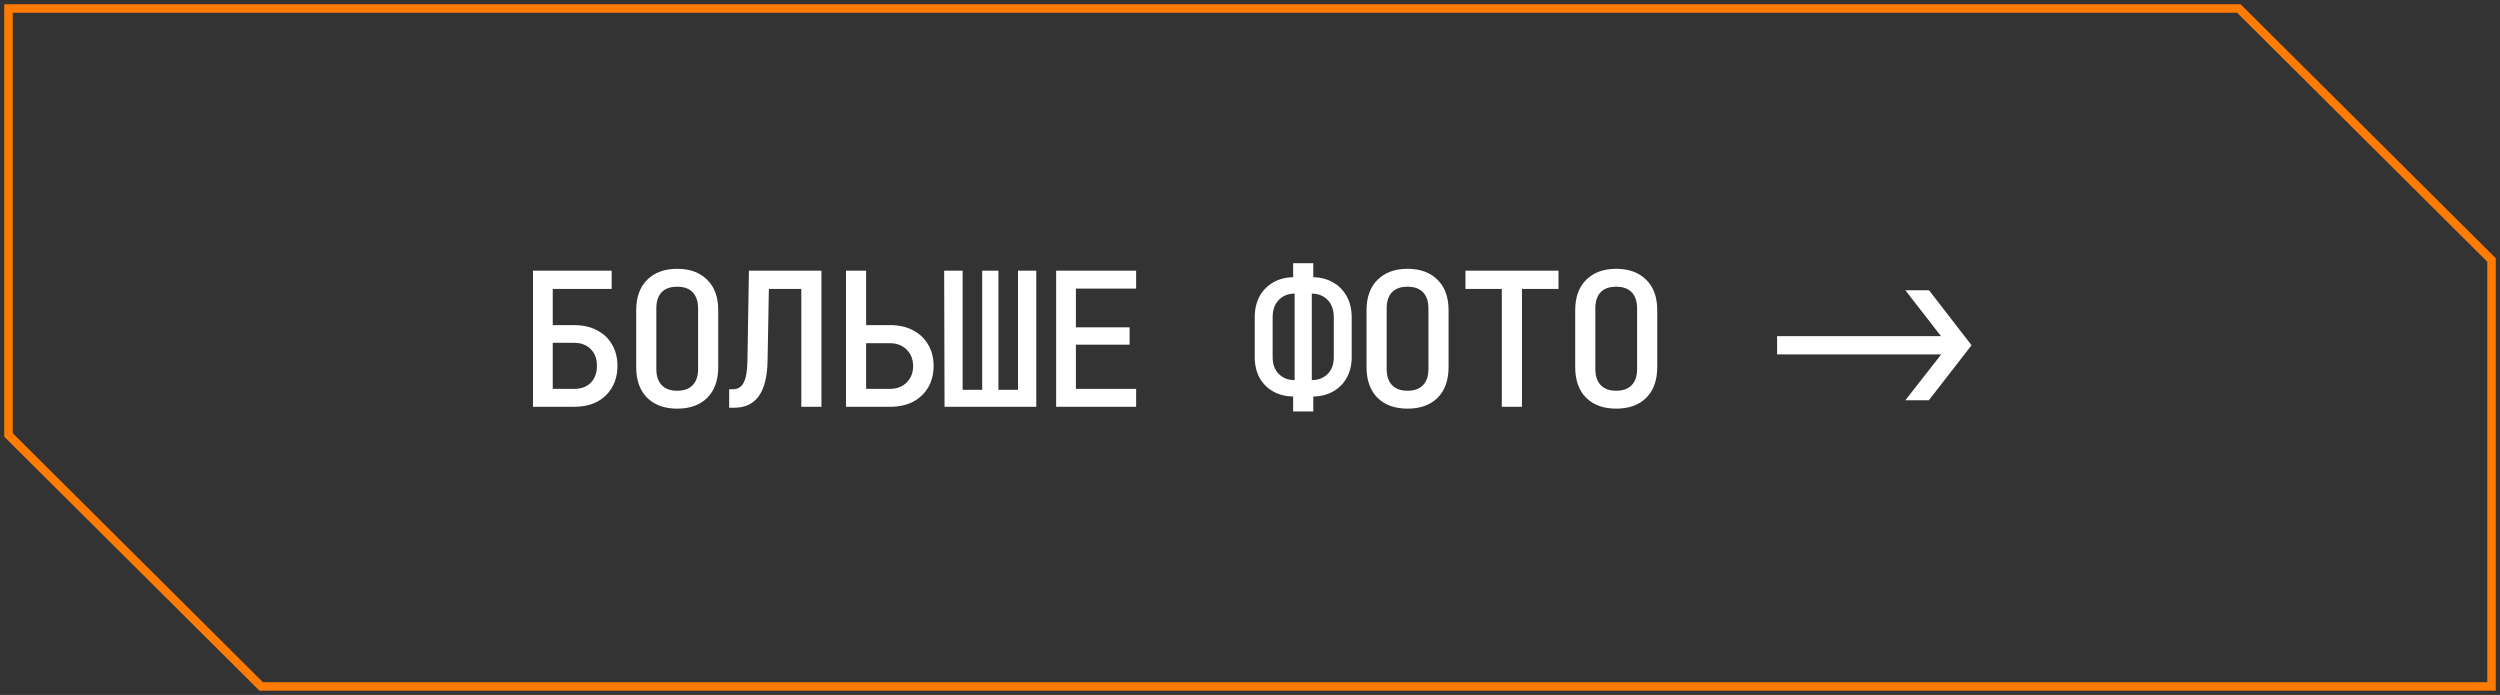
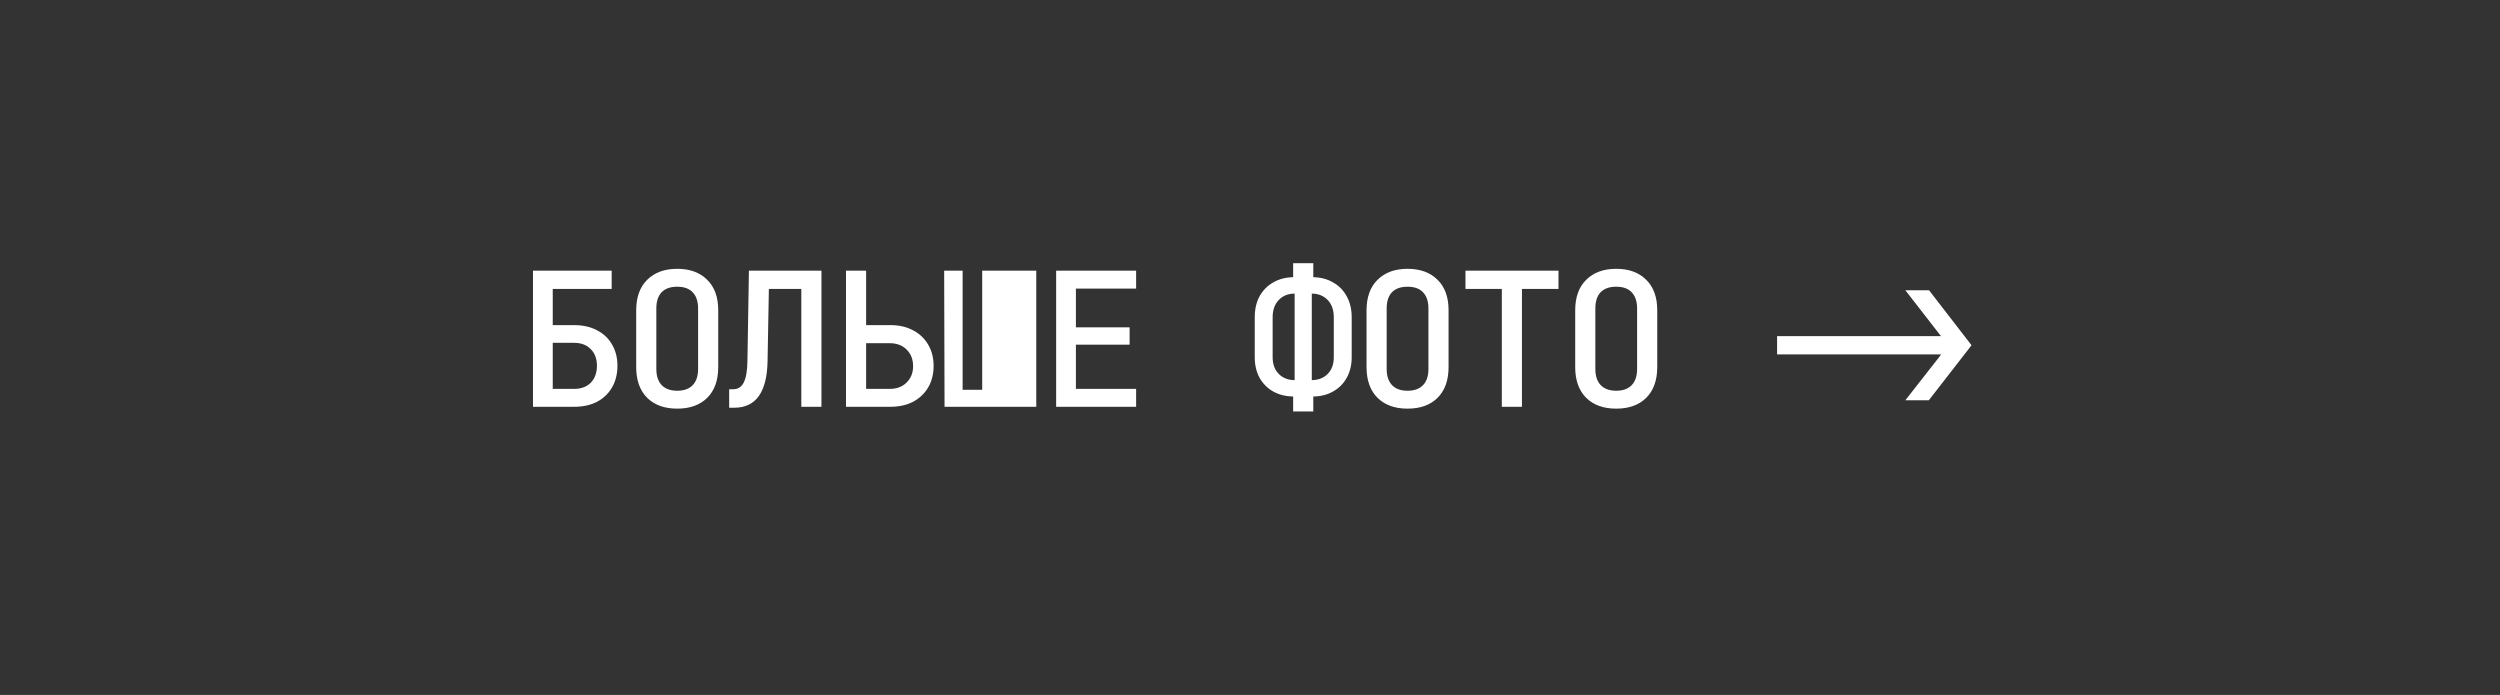
<svg xmlns="http://www.w3.org/2000/svg" width="295" height="82" viewBox="0 0 295 82" fill="none">
  <rect x="0" y="0" width="295" height="82" fill="#333333" stroke="none" />
-   <path d="M264.181 1L294 30.677V81H30.819L1 51.323V1H264.181Z" stroke="#FF7B01" />
-   <path d="M62.892 48V31.94H72.176V34.096H65.224V38.364H67.732C68.788 38.364 69.697 38.569 70.46 38.98C71.223 39.376 71.809 39.933 72.22 40.652C72.645 41.371 72.858 42.207 72.858 43.16C72.858 44.128 72.645 44.979 72.22 45.712C71.809 46.431 71.223 46.995 70.46 47.406C69.697 47.802 68.795 48 67.754 48H62.892ZM65.224 45.888H67.754C68.575 45.888 69.228 45.646 69.712 45.162C70.196 44.663 70.438 43.996 70.438 43.16C70.438 42.339 70.196 41.686 69.712 41.202C69.228 40.703 68.575 40.454 67.754 40.454H65.224V45.888ZM79.911 48.22C78.415 48.22 77.235 47.795 76.369 46.944C75.504 46.079 75.071 44.869 75.071 43.314V36.626C75.071 35.071 75.504 33.869 76.369 33.018C77.235 32.153 78.415 31.72 79.911 31.72C81.407 31.72 82.588 32.153 83.453 33.018C84.319 33.869 84.751 35.064 84.751 36.604V43.314C84.751 44.869 84.319 46.079 83.453 46.944C82.588 47.795 81.407 48.22 79.911 48.22ZM79.911 46.108C80.703 46.108 81.312 45.888 81.737 45.448C82.163 45.008 82.375 44.37 82.375 43.534V36.406C82.375 35.57 82.163 34.932 81.737 34.492C81.327 34.052 80.718 33.832 79.911 33.832C79.105 33.832 78.489 34.052 78.063 34.492C77.653 34.932 77.447 35.57 77.447 36.406V43.534C77.447 44.37 77.66 45.008 78.085 45.448C78.511 45.888 79.119 46.108 79.911 46.108ZM86.041 48.11V45.932H86.503C87.075 45.932 87.493 45.668 87.757 45.14C88.035 44.612 88.182 43.754 88.197 42.566L88.373 31.94H96.931V48H94.555V34.096H90.727L90.573 42.566C90.514 46.262 89.209 48.11 86.657 48.11H86.041ZM99.826 48V31.94H102.202V38.364H105.062C106.089 38.364 106.984 38.569 107.746 38.98C108.509 39.376 109.103 39.941 109.528 40.674C109.954 41.393 110.166 42.229 110.166 43.182C110.166 44.135 109.954 44.979 109.528 45.712C109.103 46.431 108.509 46.995 107.746 47.406C106.984 47.802 106.089 48 105.062 48H99.826ZM102.202 45.888H104.996C105.818 45.888 106.478 45.639 106.976 45.14C107.49 44.641 107.746 43.996 107.746 43.204C107.746 42.397 107.49 41.745 106.976 41.246C106.478 40.747 105.818 40.498 104.996 40.498H102.202V45.888ZM111.456 48L111.412 31.94H113.59V45.998H115.9V31.94H117.814V45.998H120.124V31.94H122.28V48H111.456ZM124.625 48V31.94H134.063V34.052H126.957V38.628H133.293V40.674H126.957V45.888H134.063V48H124.625ZM152.592 48.55V46.79C151.712 46.775 150.927 46.577 150.238 46.196C149.563 45.815 149.028 45.279 148.632 44.59C148.251 43.886 148.06 43.072 148.06 42.148V37.44C148.06 36.487 148.251 35.658 148.632 34.954C149.028 34.25 149.563 33.707 150.238 33.326C150.927 32.93 151.712 32.725 152.592 32.71V31.06H154.968V32.71C155.848 32.725 156.625 32.93 157.3 33.326C157.989 33.707 158.525 34.25 158.906 34.954C159.302 35.658 159.5 36.487 159.5 37.44V42.148C159.5 43.072 159.302 43.886 158.906 44.59C158.525 45.279 157.989 45.815 157.3 46.196C156.625 46.577 155.848 46.775 154.968 46.79V48.55H152.592ZM152.768 44.854V34.646C152.005 34.646 151.382 34.895 150.898 35.394C150.414 35.893 150.172 36.575 150.172 37.44V42.148C150.172 42.984 150.414 43.644 150.898 44.128C151.382 44.612 152.005 44.854 152.768 44.854ZM154.792 44.854C155.555 44.854 156.178 44.612 156.662 44.128C157.146 43.644 157.388 42.984 157.388 42.148V37.44C157.388 36.575 157.146 35.893 156.662 35.394C156.178 34.895 155.555 34.646 154.792 34.646V44.854ZM166.091 48.22C164.595 48.22 163.415 47.795 162.549 46.944C161.684 46.079 161.251 44.869 161.251 43.314V36.626C161.251 35.071 161.684 33.869 162.549 33.018C163.415 32.153 164.595 31.72 166.091 31.72C167.587 31.72 168.768 32.153 169.633 33.018C170.499 33.869 170.931 35.064 170.931 36.604V43.314C170.931 44.869 170.499 46.079 169.633 46.944C168.768 47.795 167.587 48.22 166.091 48.22ZM166.091 46.108C166.883 46.108 167.492 45.888 167.917 45.448C168.343 45.008 168.555 44.37 168.555 43.534V36.406C168.555 35.57 168.343 34.932 167.917 34.492C167.507 34.052 166.898 33.832 166.091 33.832C165.285 33.832 164.669 34.052 164.243 34.492C163.833 34.932 163.627 35.57 163.627 36.406V43.534C163.627 44.37 163.84 45.008 164.265 45.448C164.691 45.888 165.299 46.108 166.091 46.108ZM177.215 48V34.096H172.925V31.94H183.903V34.096H179.591V48H177.215ZM190.714 48.22C189.218 48.22 188.037 47.795 187.172 46.944C186.307 46.079 185.874 44.869 185.874 43.314V36.626C185.874 35.071 186.307 33.869 187.172 33.018C188.037 32.153 189.218 31.72 190.714 31.72C192.21 31.72 193.391 32.153 194.256 33.018C195.121 33.869 195.554 35.064 195.554 36.604V43.314C195.554 44.869 195.121 46.079 194.256 46.944C193.391 47.795 192.21 48.22 190.714 48.22ZM190.714 46.108C191.506 46.108 192.115 45.888 192.54 45.448C192.965 45.008 193.178 44.37 193.178 43.534V36.406C193.178 35.57 192.965 34.932 192.54 34.492C192.129 34.052 191.521 33.832 190.714 33.832C189.907 33.832 189.291 34.052 188.866 34.492C188.455 34.932 188.25 35.57 188.25 36.406V43.534C188.25 44.37 188.463 45.008 188.888 45.448C189.313 45.888 189.922 46.108 190.714 46.108ZM224.832 34.25H227.626L232.642 40.74L227.604 47.23H224.832L228.792 42.17C228.836 42.111 228.88 42.053 228.924 41.994C228.968 41.935 229.012 41.877 229.056 41.818H209.696V39.662H229.034C228.99 39.589 228.939 39.523 228.88 39.464C228.836 39.405 228.785 39.339 228.726 39.266L224.832 34.25Z" fill="white" />
+   <path d="M62.892 48V31.94H72.176V34.096H65.224V38.364H67.732C68.788 38.364 69.697 38.569 70.46 38.98C71.223 39.376 71.809 39.933 72.22 40.652C72.645 41.371 72.858 42.207 72.858 43.16C72.858 44.128 72.645 44.979 72.22 45.712C71.809 46.431 71.223 46.995 70.46 47.406C69.697 47.802 68.795 48 67.754 48H62.892ZM65.224 45.888H67.754C68.575 45.888 69.228 45.646 69.712 45.162C70.196 44.663 70.438 43.996 70.438 43.16C70.438 42.339 70.196 41.686 69.712 41.202C69.228 40.703 68.575 40.454 67.754 40.454H65.224V45.888ZM79.911 48.22C78.415 48.22 77.235 47.795 76.369 46.944C75.504 46.079 75.071 44.869 75.071 43.314V36.626C75.071 35.071 75.504 33.869 76.369 33.018C77.235 32.153 78.415 31.72 79.911 31.72C81.407 31.72 82.588 32.153 83.453 33.018C84.319 33.869 84.751 35.064 84.751 36.604V43.314C84.751 44.869 84.319 46.079 83.453 46.944C82.588 47.795 81.407 48.22 79.911 48.22ZM79.911 46.108C80.703 46.108 81.312 45.888 81.737 45.448C82.163 45.008 82.375 44.37 82.375 43.534V36.406C82.375 35.57 82.163 34.932 81.737 34.492C81.327 34.052 80.718 33.832 79.911 33.832C79.105 33.832 78.489 34.052 78.063 34.492C77.653 34.932 77.447 35.57 77.447 36.406V43.534C77.447 44.37 77.66 45.008 78.085 45.448C78.511 45.888 79.119 46.108 79.911 46.108ZM86.041 48.11V45.932H86.503C87.075 45.932 87.493 45.668 87.757 45.14C88.035 44.612 88.182 43.754 88.197 42.566L88.373 31.94H96.931V48H94.555V34.096H90.727L90.573 42.566C90.514 46.262 89.209 48.11 86.657 48.11H86.041ZM99.826 48V31.94H102.202V38.364H105.062C106.089 38.364 106.984 38.569 107.746 38.98C108.509 39.376 109.103 39.941 109.528 40.674C109.954 41.393 110.166 42.229 110.166 43.182C110.166 44.135 109.954 44.979 109.528 45.712C109.103 46.431 108.509 46.995 107.746 47.406C106.984 47.802 106.089 48 105.062 48H99.826ZM102.202 45.888H104.996C105.818 45.888 106.478 45.639 106.976 45.14C107.49 44.641 107.746 43.996 107.746 43.204C107.746 42.397 107.49 41.745 106.976 41.246C106.478 40.747 105.818 40.498 104.996 40.498H102.202V45.888ZM111.456 48L111.412 31.94H113.59V45.998H115.9V31.94H117.814V45.998V31.94H122.28V48H111.456ZM124.625 48V31.94H134.063V34.052H126.957V38.628H133.293V40.674H126.957V45.888H134.063V48H124.625ZM152.592 48.55V46.79C151.712 46.775 150.927 46.577 150.238 46.196C149.563 45.815 149.028 45.279 148.632 44.59C148.251 43.886 148.06 43.072 148.06 42.148V37.44C148.06 36.487 148.251 35.658 148.632 34.954C149.028 34.25 149.563 33.707 150.238 33.326C150.927 32.93 151.712 32.725 152.592 32.71V31.06H154.968V32.71C155.848 32.725 156.625 32.93 157.3 33.326C157.989 33.707 158.525 34.25 158.906 34.954C159.302 35.658 159.5 36.487 159.5 37.44V42.148C159.5 43.072 159.302 43.886 158.906 44.59C158.525 45.279 157.989 45.815 157.3 46.196C156.625 46.577 155.848 46.775 154.968 46.79V48.55H152.592ZM152.768 44.854V34.646C152.005 34.646 151.382 34.895 150.898 35.394C150.414 35.893 150.172 36.575 150.172 37.44V42.148C150.172 42.984 150.414 43.644 150.898 44.128C151.382 44.612 152.005 44.854 152.768 44.854ZM154.792 44.854C155.555 44.854 156.178 44.612 156.662 44.128C157.146 43.644 157.388 42.984 157.388 42.148V37.44C157.388 36.575 157.146 35.893 156.662 35.394C156.178 34.895 155.555 34.646 154.792 34.646V44.854ZM166.091 48.22C164.595 48.22 163.415 47.795 162.549 46.944C161.684 46.079 161.251 44.869 161.251 43.314V36.626C161.251 35.071 161.684 33.869 162.549 33.018C163.415 32.153 164.595 31.72 166.091 31.72C167.587 31.72 168.768 32.153 169.633 33.018C170.499 33.869 170.931 35.064 170.931 36.604V43.314C170.931 44.869 170.499 46.079 169.633 46.944C168.768 47.795 167.587 48.22 166.091 48.22ZM166.091 46.108C166.883 46.108 167.492 45.888 167.917 45.448C168.343 45.008 168.555 44.37 168.555 43.534V36.406C168.555 35.57 168.343 34.932 167.917 34.492C167.507 34.052 166.898 33.832 166.091 33.832C165.285 33.832 164.669 34.052 164.243 34.492C163.833 34.932 163.627 35.57 163.627 36.406V43.534C163.627 44.37 163.84 45.008 164.265 45.448C164.691 45.888 165.299 46.108 166.091 46.108ZM177.215 48V34.096H172.925V31.94H183.903V34.096H179.591V48H177.215ZM190.714 48.22C189.218 48.22 188.037 47.795 187.172 46.944C186.307 46.079 185.874 44.869 185.874 43.314V36.626C185.874 35.071 186.307 33.869 187.172 33.018C188.037 32.153 189.218 31.72 190.714 31.72C192.21 31.72 193.391 32.153 194.256 33.018C195.121 33.869 195.554 35.064 195.554 36.604V43.314C195.554 44.869 195.121 46.079 194.256 46.944C193.391 47.795 192.21 48.22 190.714 48.22ZM190.714 46.108C191.506 46.108 192.115 45.888 192.54 45.448C192.965 45.008 193.178 44.37 193.178 43.534V36.406C193.178 35.57 192.965 34.932 192.54 34.492C192.129 34.052 191.521 33.832 190.714 33.832C189.907 33.832 189.291 34.052 188.866 34.492C188.455 34.932 188.25 35.57 188.25 36.406V43.534C188.25 44.37 188.463 45.008 188.888 45.448C189.313 45.888 189.922 46.108 190.714 46.108ZM224.832 34.25H227.626L232.642 40.74L227.604 47.23H224.832L228.792 42.17C228.836 42.111 228.88 42.053 228.924 41.994C228.968 41.935 229.012 41.877 229.056 41.818H209.696V39.662H229.034C228.99 39.589 228.939 39.523 228.88 39.464C228.836 39.405 228.785 39.339 228.726 39.266L224.832 34.25Z" fill="white" />
</svg>